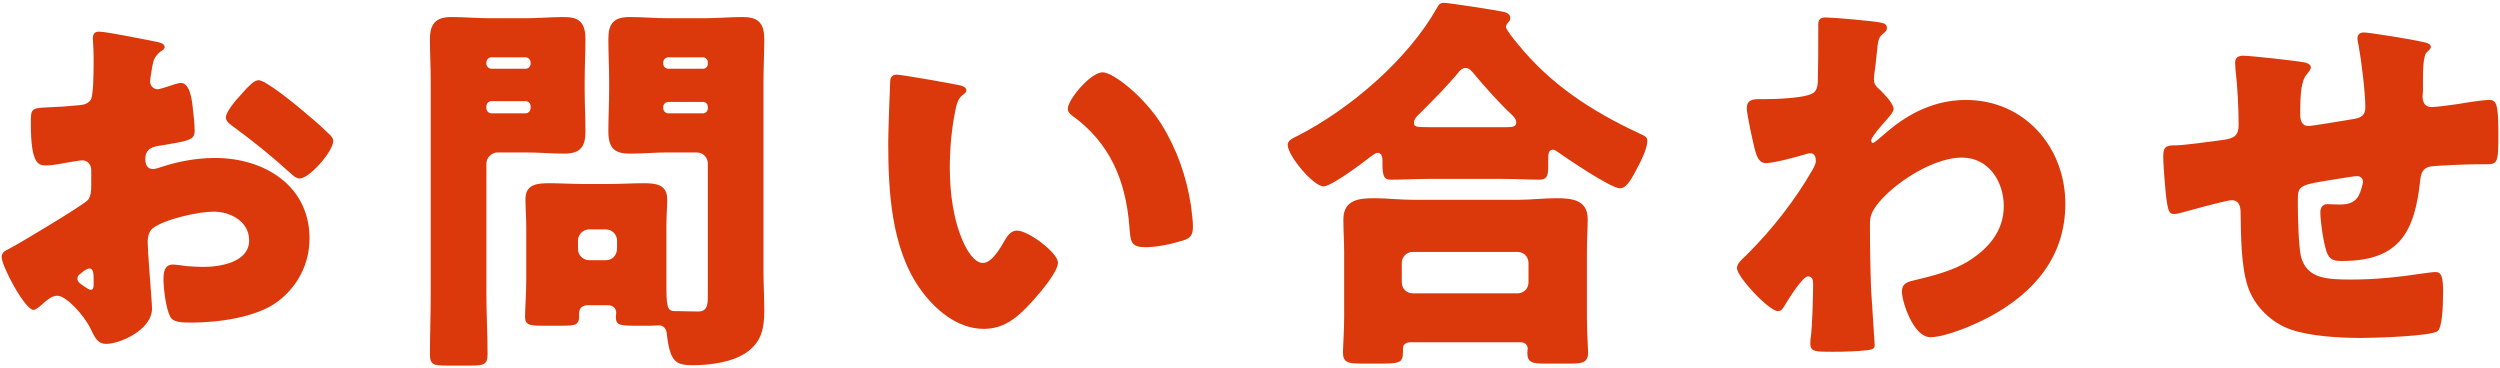
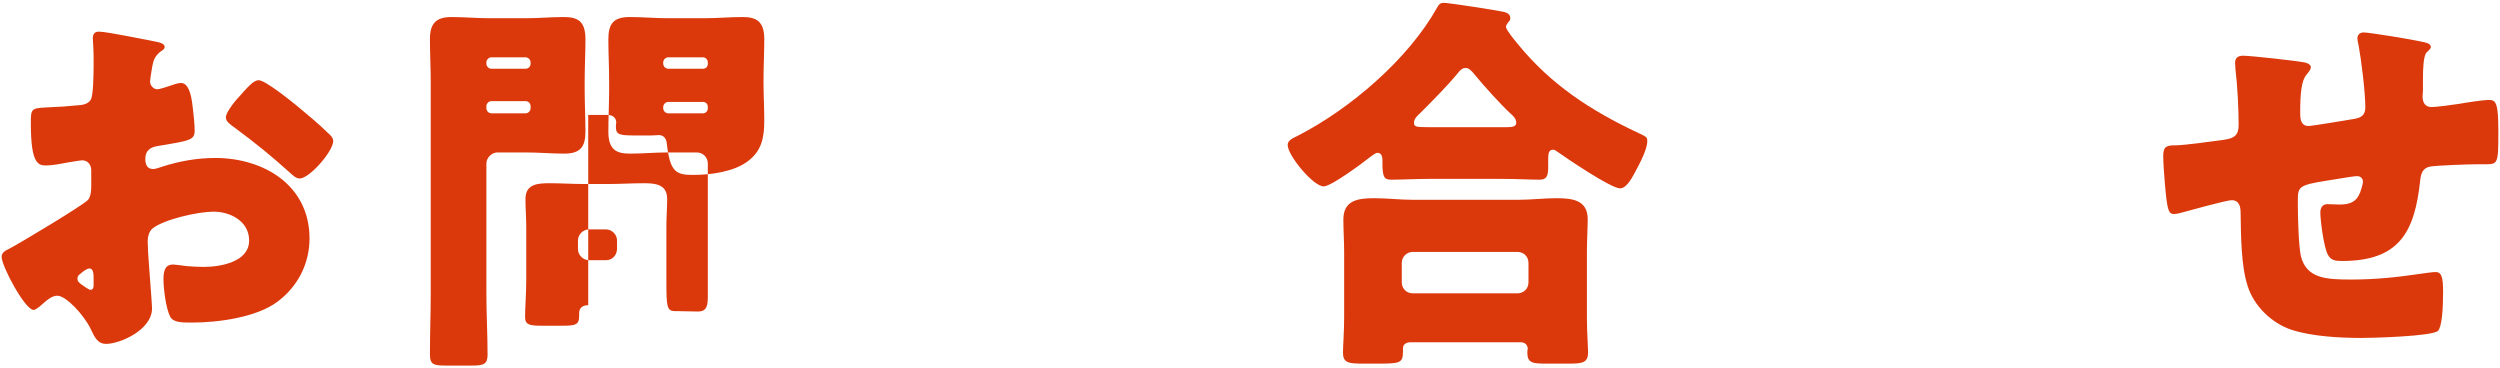
<svg xmlns="http://www.w3.org/2000/svg" version="1.1" id="レイヤー_1" x="0px" y="0px" viewBox="0 0 380 56" style="enable-background:new 0 0 380 56;" xml:space="preserve">
  <style type="text/css">
	.st0{fill:#DB380B;}
</style>
  <g>
    <path class="st0" d="M23.11,46.87c0,3.3-4.92,5.399-6.96,5.399c-1.32,0-1.74-0.96-2.4-2.34c-0.96-1.979-3.66-4.979-5.04-4.979   c-0.78,0-1.5,0.6-2.04,1.08c-0.48,0.42-1.2,1.079-1.56,1.079c-1.32,0-4.86-6.66-4.86-8.04c0-0.72,0.54-0.96,1.26-1.32   c1.5-0.78,11.219-6.6,11.879-7.38c0.42-0.54,0.48-1.38,0.48-2.16v-2.34c0-0.84-0.54-1.5-1.38-1.5c-0.24,0-1.68,0.24-2.04,0.3   c-0.9,0.18-2.52,0.48-3.36,0.48c-1.2,0-2.4-0.06-2.4-6.3c0-2.28,0-2.4,2.34-2.52c1.74-0.06,3.48-0.18,5.22-0.36   c0.6-0.06,1.26-0.3,1.56-0.84c0.36-0.6,0.42-3.6,0.42-5.4V8.71c0-1.26-0.12-2.58-0.12-2.939c0-0.6,0.3-0.96,0.9-0.96   c1.32,0,7.2,1.26,8.879,1.56c0.54,0.12,1.14,0.3,1.14,0.78c0,0.3-0.36,0.54-0.6,0.66c-0.9,0.72-1.08,1.32-1.26,2.16   c-0.24,1.32-0.36,2.22-0.36,2.4c0,0.66,0.54,1.2,1.14,1.2c0.3,0,1.56-0.42,1.92-0.54c0.48-0.18,1.26-0.42,1.62-0.42   c1.02,0,1.56,1.32,1.8,3.66c0.12,0.9,0.3,2.64,0.3,3.54c0,1.5-0.66,1.56-5.7,2.4c-1.02,0.18-1.8,0.66-1.8,1.92   c0,0.84,0.24,1.56,1.2,1.56c0.36,0,1.02-0.24,1.38-0.36c2.58-0.84,5.339-1.32,8.04-1.32c7.379,0,14.339,4.14,14.339,12.239   c0,3.84-1.8,7.32-4.86,9.6c-3.18,2.4-9.06,3.18-12.959,3.18c-1.62,0-2.88,0-3.36-0.899c-0.66-1.26-1.02-4.32-1.02-5.64   c0-1.08,0.12-2.28,1.44-2.28c0.36,0,1.68,0.18,2.1,0.24c0.72,0.06,1.86,0.12,2.52,0.12c2.58,0,6.96-0.72,6.96-4.02   c0-2.939-2.88-4.379-5.4-4.379c-2.34,0-7.439,1.14-9.24,2.52c-0.6,0.48-0.78,1.32-0.78,2.04c0,0.72,0.12,2.58,0.18,3.3   C22.69,41.23,23.11,46.149,23.11,46.87z M14.23,42.309c0-0.72-0.06-1.5-0.6-1.5c-0.479,0-1.02,0.48-1.38,0.78   c-0.24,0.181-0.48,0.36-0.48,0.72c0,0.48,0.18,0.66,1.26,1.381c0.36,0.239,0.6,0.359,0.72,0.359c0.42,0,0.48-0.359,0.48-0.72   V42.309z M45.069,16.03c1.38,1.14,3.54,2.94,4.8,4.2c0.36,0.3,0.78,0.72,0.78,1.2c0,1.56-3.6,5.7-5.1,5.7   c-0.54,0-0.96-0.42-1.44-0.84c-2.7-2.46-5.52-4.74-8.459-6.9c-0.66-0.48-1.32-0.9-1.32-1.56c0-0.84,1.68-2.82,2.28-3.42   c0.12-0.12,0.24-0.3,0.36-0.42c0.78-0.84,1.62-1.8,2.34-1.8C40.329,12.19,44.169,15.311,45.069,16.03z" />
-     <path class="st0" d="M75.61,23.17c-0.84,0-1.68,0.78-1.68,1.68v19.8c0,3.06,0.18,6.119,0.18,9.239c0,1.5-0.6,1.68-2.46,1.68h-3.78   c-1.92,0-2.52-0.12-2.52-1.68c0-3.12,0.12-6.18,0.12-9.239V12.371c0-2.16-0.12-4.32-0.12-6.42c0-2.34,0.9-3.36,3.24-3.36   c1.979,0,3.899,0.18,5.819,0.18h5.52c1.92,0,3.84-0.18,5.76-0.18c2.04,0,3.3,0.54,3.3,3.36c0,2.1-0.12,4.26-0.12,6.42v1.2   c0,2.16,0.12,4.32,0.12,6.42c0,2.4-0.84,3.36-3.24,3.36c-1.92,0-3.84-0.18-5.82-0.18H75.61z M80.65,9.491   c0-0.42-0.36-0.78-0.78-0.78h-5.16c-0.42,0-0.78,0.36-0.78,0.78v0.18c0,0.42,0.36,0.78,0.78,0.78h5.16c0.48,0,0.78-0.36,0.78-0.78   V9.491z M80.65,16.15c0-0.42-0.3-0.78-0.78-0.78h-5.16c-0.42,0-0.78,0.36-0.78,0.78v0.3c0,0.42,0.36,0.78,0.78,0.78h5.16   c0.42,0,0.78-0.36,0.78-0.78V16.15z M89.41,46.389c-0.78,0-1.38,0.36-1.38,1.2v0.42c0,1.38-0.54,1.5-2.58,1.5h-3.12   c-1.8,0-2.52-0.12-2.52-1.32c0-1.26,0.18-3.659,0.18-5.579v-8.16c0-1.38-0.12-2.82-0.12-4.2c0-2.28,1.86-2.4,3.66-2.4   c1.74,0,3.54,0.12,5.28,0.12h3.66c1.8,0,3.54-0.12,5.34-0.12c1.74,0,3.6,0.12,3.6,2.4c0,1.32-0.12,2.7-0.12,4.2v8.16   c0,4.02,0.06,4.68,1.32,4.68h0.3c1.08,0,2.1,0.06,3.18,0.06c1.44,0,1.5-1.02,1.5-2.52V24.85c0-0.9-0.72-1.68-1.68-1.68h-4.38   c-1.92,0-3.84,0.18-5.76,0.18c-2.04,0-3.3-0.54-3.3-3.36c0-2.1,0.12-4.26,0.12-6.42v-1.2c0-2.16-0.12-4.32-0.12-6.42   c0-2.4,0.84-3.36,3.24-3.36c1.92,0,3.9,0.18,5.82,0.18h5.58c1.92,0,3.84-0.18,5.76-0.18c2.04,0,3.3,0.6,3.3,3.36   c0,2.1-0.12,4.26-0.12,6.42V41.29c0,1.92,0.12,3.899,0.12,5.88c0,2.64-0.36,4.739-2.64,6.359c-2.1,1.5-5.46,1.98-8.22,1.98   c-2.58,0-3.48-0.48-3.96-4.8c-0.06-0.721-0.48-1.26-1.2-1.26c-0.06,0-0.66,0.06-1.26,0.06h-1.8c-2.88,0-3.48,0-3.48-1.38   c0-0.24,0.06-0.48,0.06-0.54c0-0.78-0.54-1.2-1.32-1.2H89.41z M93.79,36.549c0-0.9-0.78-1.68-1.68-1.68h-2.58   c-0.9,0-1.68,0.78-1.68,1.68v1.32c0,0.9,0.78,1.68,1.68,1.68h2.58c0.9,0,1.62-0.66,1.68-1.68V36.549z M107.589,9.491   c0-0.42-0.3-0.78-0.78-0.78h-5.22c-0.42,0-0.78,0.36-0.78,0.78v0.18c0,0.42,0.36,0.78,0.78,0.78h5.22c0.48,0,0.78-0.3,0.78-0.78   V9.491z M107.589,16.271c0-0.48-0.3-0.78-0.78-0.78h-5.22c-0.42,0-0.78,0.36-0.78,0.78v0.18c0,0.42,0.36,0.78,0.78,0.78h5.22   c0.48,0,0.78-0.36,0.78-0.78V16.271z" />
-     <path class="st0" d="M145.63,12.911c0.6,0.12,1.26,0.3,1.26,0.84c0,0.24-0.18,0.42-0.6,0.72c-0.78,0.6-0.96,1.74-1.14,2.64   c-0.54,2.76-0.78,5.64-0.78,8.4c0,3.78,0.54,8.1,2.16,11.52c0.48,1.02,1.56,2.939,2.88,2.939c1.38,0,2.76-2.46,3.3-3.42   c0.42-0.72,0.96-1.5,1.86-1.5c1.8,0,6.24,3.419,6.24,4.86c0,1.439-2.76,4.62-3.78,5.76c-2.1,2.34-4.2,4.319-7.5,4.319   c-4.02,0-7.439-2.939-9.66-6.06c-4.439-6.24-4.859-15-4.859-22.379c0-1.14,0.24-8.4,0.3-9.24c0.06-0.66,0.36-0.96,1.02-0.96   C137.11,11.351,144.13,12.61,145.63,12.911z M167.589,10.991c1.62,0,6.36,3.72,9,7.979c2.34,3.78,3.78,7.979,4.44,12.3   c0.12,0.96,0.3,2.399,0.3,3.12c0,1.26-0.3,1.8-1.5,2.16c-1.74,0.54-3.9,1.02-5.7,1.02c-2.22,0-2.28-0.78-2.46-3.06   c-0.54-7.2-3.06-12.899-8.76-16.979c-0.36-0.3-0.6-0.54-0.6-1.02C162.31,15.13,165.789,10.991,167.589,10.991z" />
+     <path class="st0" d="M75.61,23.17c-0.84,0-1.68,0.78-1.68,1.68v19.8c0,3.06,0.18,6.119,0.18,9.239c0,1.5-0.6,1.68-2.46,1.68h-3.78   c-1.92,0-2.52-0.12-2.52-1.68c0-3.12,0.12-6.18,0.12-9.239V12.371c0-2.16-0.12-4.32-0.12-6.42c0-2.34,0.9-3.36,3.24-3.36   c1.979,0,3.899,0.18,5.819,0.18h5.52c1.92,0,3.84-0.18,5.76-0.18c2.04,0,3.3,0.54,3.3,3.36c0,2.1-0.12,4.26-0.12,6.42v1.2   c0,2.16,0.12,4.32,0.12,6.42c0,2.4-0.84,3.36-3.24,3.36c-1.92,0-3.84-0.18-5.82-0.18H75.61z M80.65,9.491   c0-0.42-0.36-0.78-0.78-0.78h-5.16c-0.42,0-0.78,0.36-0.78,0.78v0.18c0,0.42,0.36,0.78,0.78,0.78h5.16c0.48,0,0.78-0.36,0.78-0.78   V9.491z M80.65,16.15c0-0.42-0.3-0.78-0.78-0.78h-5.16c-0.42,0-0.78,0.36-0.78,0.78v0.3c0,0.42,0.36,0.78,0.78,0.78h5.16   c0.42,0,0.78-0.36,0.78-0.78V16.15z M89.41,46.389c-0.78,0-1.38,0.36-1.38,1.2v0.42c0,1.38-0.54,1.5-2.58,1.5h-3.12   c-1.8,0-2.52-0.12-2.52-1.32c0-1.26,0.18-3.659,0.18-5.579v-8.16c0-1.38-0.12-2.82-0.12-4.2c0-2.28,1.86-2.4,3.66-2.4   c1.74,0,3.54,0.12,5.28,0.12h3.66c1.8,0,3.54-0.12,5.34-0.12c1.74,0,3.6,0.12,3.6,2.4c0,1.32-0.12,2.7-0.12,4.2v8.16   c0,4.02,0.06,4.68,1.32,4.68h0.3c1.08,0,2.1,0.06,3.18,0.06c1.44,0,1.5-1.02,1.5-2.52V24.85c0-0.9-0.72-1.68-1.68-1.68h-4.38   c-1.92,0-3.84,0.18-5.76,0.18c-2.04,0-3.3-0.54-3.3-3.36c0-2.1,0.12-4.26,0.12-6.42v-1.2c0-2.16-0.12-4.32-0.12-6.42   c0-2.4,0.84-3.36,3.24-3.36c1.92,0,3.9,0.18,5.82,0.18h5.58c1.92,0,3.84-0.18,5.76-0.18c2.04,0,3.3,0.6,3.3,3.36   c0,2.1-0.12,4.26-0.12,6.42c0,1.92,0.12,3.899,0.12,5.88c0,2.64-0.36,4.739-2.64,6.359c-2.1,1.5-5.46,1.98-8.22,1.98   c-2.58,0-3.48-0.48-3.96-4.8c-0.06-0.721-0.48-1.26-1.2-1.26c-0.06,0-0.66,0.06-1.26,0.06h-1.8c-2.88,0-3.48,0-3.48-1.38   c0-0.24,0.06-0.48,0.06-0.54c0-0.78-0.54-1.2-1.32-1.2H89.41z M93.79,36.549c0-0.9-0.78-1.68-1.68-1.68h-2.58   c-0.9,0-1.68,0.78-1.68,1.68v1.32c0,0.9,0.78,1.68,1.68,1.68h2.58c0.9,0,1.62-0.66,1.68-1.68V36.549z M107.589,9.491   c0-0.42-0.3-0.78-0.78-0.78h-5.22c-0.42,0-0.78,0.36-0.78,0.78v0.18c0,0.42,0.36,0.78,0.78,0.78h5.22c0.48,0,0.78-0.3,0.78-0.78   V9.491z M107.589,16.271c0-0.48-0.3-0.78-0.78-0.78h-5.22c-0.42,0-0.78,0.36-0.78,0.78v0.18c0,0.42,0.36,0.78,0.78,0.78h5.22   c0.48,0,0.78-0.36,0.78-0.78V16.271z" />
    <path class="st0" d="M217.21,27.19c-1.92,0-4.08,0.12-5.76,0.12c-1.02,0-1.32-0.36-1.32-2.52v-0.48c0-0.42-0.12-1.08-0.72-1.08   c-0.36,0-0.72,0.36-1.02,0.54c-1.141,0.9-6,4.56-7.201,4.56c-1.56,0-5.46-4.68-5.46-6.3c0-0.72,0.78-1.02,1.62-1.44   c7.92-4.08,16.68-11.58,21.06-19.379c0.3-0.54,0.479-0.78,1.08-0.78c0.72,0,8.1,1.14,9.119,1.38c0.48,0.12,0.96,0.36,0.96,0.96   c0,0.24-0.12,0.42-0.3,0.6c-0.12,0.18-0.36,0.42-0.36,0.72c0,0.42,1.32,2.04,1.68,2.46c5.16,6.36,11.22,10.26,18.479,13.679   c1.2,0.54,1.32,0.66,1.32,1.2c0,1.38-1.26,3.6-1.92,4.86c-0.54,1.02-1.32,2.34-2.22,2.34c-1.38,0-8.1-4.56-9.54-5.58   c-0.18-0.12-0.42-0.3-0.6-0.3c-0.72,0-0.78,0.6-0.78,1.5v1.2c0,1.38-0.3,1.86-1.32,1.86c-1.619,0-3.3-0.12-5.76-0.12H217.21z    M214.331,52.029c-0.54,0-1.08,0.3-1.08,0.9v0.479c0,1.86-0.479,1.86-4.2,1.86h-1.92c-2.159,0-2.999-0.12-2.999-1.68   c0-0.841,0.18-3.24,0.18-5.34v-9.96c0-1.62-0.12-3.3-0.12-4.92c0-3,2.34-3.24,4.741-3.24c1.92,0,3.84,0.24,5.819,0.24h16.02   c1.92,0,3.899-0.24,5.819-0.24c2.34,0,4.74,0.24,4.74,3.18c0,1.44-0.12,3.12-0.12,4.98v9.96c0,2.22,0.18,4.619,0.18,5.279   c0,1.62-0.84,1.74-2.939,1.74h-3.54c-1.979,0-2.76-0.12-2.76-1.68c0-0.24,0.06-0.421,0.06-0.601c0-0.479-0.359-0.96-1.02-0.96   H214.331z M230.65,44.589c0.96,0,1.68-0.72,1.68-1.68v-2.94c0-0.96-0.72-1.68-1.68-1.68H214.75c-0.9,0-1.68,0.72-1.68,1.68v2.94   c0,0.96,0.72,1.68,1.68,1.68H230.65z M229.03,19.33c0.78,0,1.44-0.06,1.44-0.66c0-0.6-0.42-1.02-0.84-1.38   c-1.62-1.5-4.141-4.32-5.58-6.06c-0.3-0.36-0.72-0.9-1.26-0.9c-0.48,0-0.84,0.3-1.141,0.72c-1.68,2.04-3.96,4.32-5.819,6.18   c-0.36,0.3-0.9,0.84-0.9,1.38c0,0.66,0.181,0.72,2.28,0.72H229.03z" />
-     <path class="st0" d="M285.85,3.431c0.601,0.12,0.96,0.3,0.96,0.78c0,0.36-0.12,0.54-0.359,0.72c-0.96,0.78-0.96,0.96-1.2,3.36   c-0.061,0.6-0.181,1.74-0.36,3c0,0.24-0.06,0.48-0.06,0.72c0,0.84,0.359,1.14,0.96,1.68c0.54,0.54,2.04,2.04,2.04,2.88   c0,0.48-0.9,1.44-1.8,2.46c-1.141,1.32-1.62,2.04-1.62,2.34c0,0.18,0.12,0.36,0.3,0.36c0.12,0,1.02-0.72,1.68-1.32   c0.18-0.18,0.36-0.3,0.42-0.36c3.42-2.94,7.439-4.86,12-4.86c8.879,0,15.119,7.14,15.119,15.779c0,8.1-4.8,13.62-11.699,17.28   c-2.16,1.14-6.48,2.999-8.82,2.999c-2.58,0-4.319-5.399-4.319-6.899c0-1.38,1.02-1.56,2.1-1.8c2.521-0.6,5.52-1.38,7.74-2.7   c3.18-1.92,5.64-4.62,5.64-8.52c0-3.72-2.28-7.379-6.36-7.379c-4.92,0-11.759,4.86-13.56,8.16c-0.359,0.72-0.42,1.26-0.42,1.98   v0.54c0,3.18,0.061,6.36,0.181,9.48c0.06,1.079,0.54,8.099,0.54,8.339c0,0.48-0.181,0.66-1.08,0.78c-1.8,0.18-3.48,0.24-5.34,0.24   c-2.521,0-3.36,0-3.36-1.2c0-0.3,0-0.72,0.061-0.96c0.239-1.8,0.359-6.239,0.359-8.159c0-0.48-0.06-1.141-0.779-1.141   c-0.84,0-3,3.54-3.48,4.32c-0.239,0.42-0.54,0.96-1.08,0.96c-1.38,0-6.239-5.22-6.239-6.54c0-0.66,0.66-1.26,1.26-1.8l0.36-0.36   c3.779-3.78,7.26-8.22,9.899-12.839c0.24-0.42,0.479-0.96,0.479-1.26c0-0.6-0.18-1.2-0.84-1.2c-0.3,0-0.659,0.12-1.02,0.24   c-1.2,0.36-4.56,1.26-5.76,1.26c-1.021,0-1.38-1.08-1.62-1.92c-0.3-1.14-1.26-5.46-1.26-6.42c0-1.26,0.899-1.38,1.8-1.38h0.84   c1.5,0,6.54-0.12,7.56-1.02c0.36-0.3,0.601-0.84,0.601-1.92c0.06-2.34,0.06-4.68,0.06-7.02v-1.44c0-0.78,0.42-1.02,1.14-1.02   C278.59,2.651,284.77,3.191,285.85,3.431z" />
    <path class="st0" d="M350.291,9.491c0.359,0.06,0.96,0.3,0.96,0.72c0,0.36-0.42,0.84-0.66,1.14c-0.78,0.9-0.96,2.82-0.96,5.88   c0,0.6,0,1.92,1.26,1.92c0.601,0,5.82-0.9,6.96-1.08c1.08-0.18,1.68-0.6,1.68-1.74c0-2.28-0.6-7.14-1.02-9.42   c-0.061-0.36-0.181-0.72-0.181-1.08c0-0.6,0.42-0.9,0.96-0.9c0.721,0,6.9,0.96,9.24,1.5c0.6,0.12,0.96,0.36,0.96,0.72   c0,0.24-0.3,0.48-0.66,0.84c-0.48,0.54-0.54,2.52-0.54,3.96v1.86c0,0.24-0.06,0.54-0.06,0.84c0,0.9,0.359,1.62,1.38,1.62   c0.659,0,3-0.3,4.14-0.48c0.96-0.18,3.72-0.6,4.5-0.6c1.14,0,1.5,0.36,1.5,4.86c0,4.92-0.061,4.92-2.101,4.92h-1.319   c-1.141,0-6.18,0.18-7.02,0.36c-1.021,0.24-1.32,0.96-1.44,2.1c-0.84,7.859-3.18,12.239-11.88,12.239c-0.96,0-1.68-0.06-2.159-0.96   c-0.601-1.08-1.141-5.16-1.141-6.42c0-0.66,0.3-1.26,1.08-1.26c0.601,0,1.2,0.06,1.8,0.06c1.5,0,2.58-0.3,3.18-1.86   c0.12-0.3,0.421-1.32,0.421-1.62c0-0.18-0.12-0.84-0.9-0.84c-0.36,0-1.5,0.18-4.8,0.72c-4.14,0.66-4.2,0.96-4.2,3.06v0.72   c0,1.62,0.12,6.299,0.48,7.739c0.899,3.36,3.899,3.48,7.68,3.48c3.72,0,7.02-0.36,10.68-0.9c0.42-0.06,1.68-0.24,2.1-0.24   c0.9,0,1.14,0.78,1.14,3c0,2.58-0.18,5.34-0.779,5.94c-0.9,0.84-9.96,1.079-11.64,1.079c-3.3,0-7.62-0.239-10.68-1.26   c-3-1.02-5.64-3.6-6.6-6.6c-1.021-3.12-1.021-7.68-1.08-11.16c0-0.9-0.18-1.92-1.38-1.92c-0.72,0-6.6,1.62-7.92,1.98   c-0.24,0.06-0.54,0.12-0.78,0.12c-0.84,0-1.079-0.36-1.439-4.74c-0.12-1.44-0.24-3-0.24-4.14c0-1.5,0.66-1.56,1.98-1.56   c1.14,0,5.939-0.66,7.26-0.84c1.56-0.24,2.22-0.66,2.22-2.28c0-2.46-0.181-6-0.48-8.399c0-0.3-0.06-0.72-0.06-1.02   c0-0.78,0.479-1.08,1.2-1.08C342.13,8.471,349.15,9.25,350.291,9.491z" />
  </g>
  <g>
</g>
  <g>
</g>
  <g>
</g>
  <g>
</g>
  <g>
</g>
  <g>
</g>
  <g>
</g>
  <g>
</g>
  <g>
</g>
  <g>
</g>
  <g>
</g>
  <g>
</g>
  <g>
</g>
  <g>
</g>
  <g>
</g>
</svg>